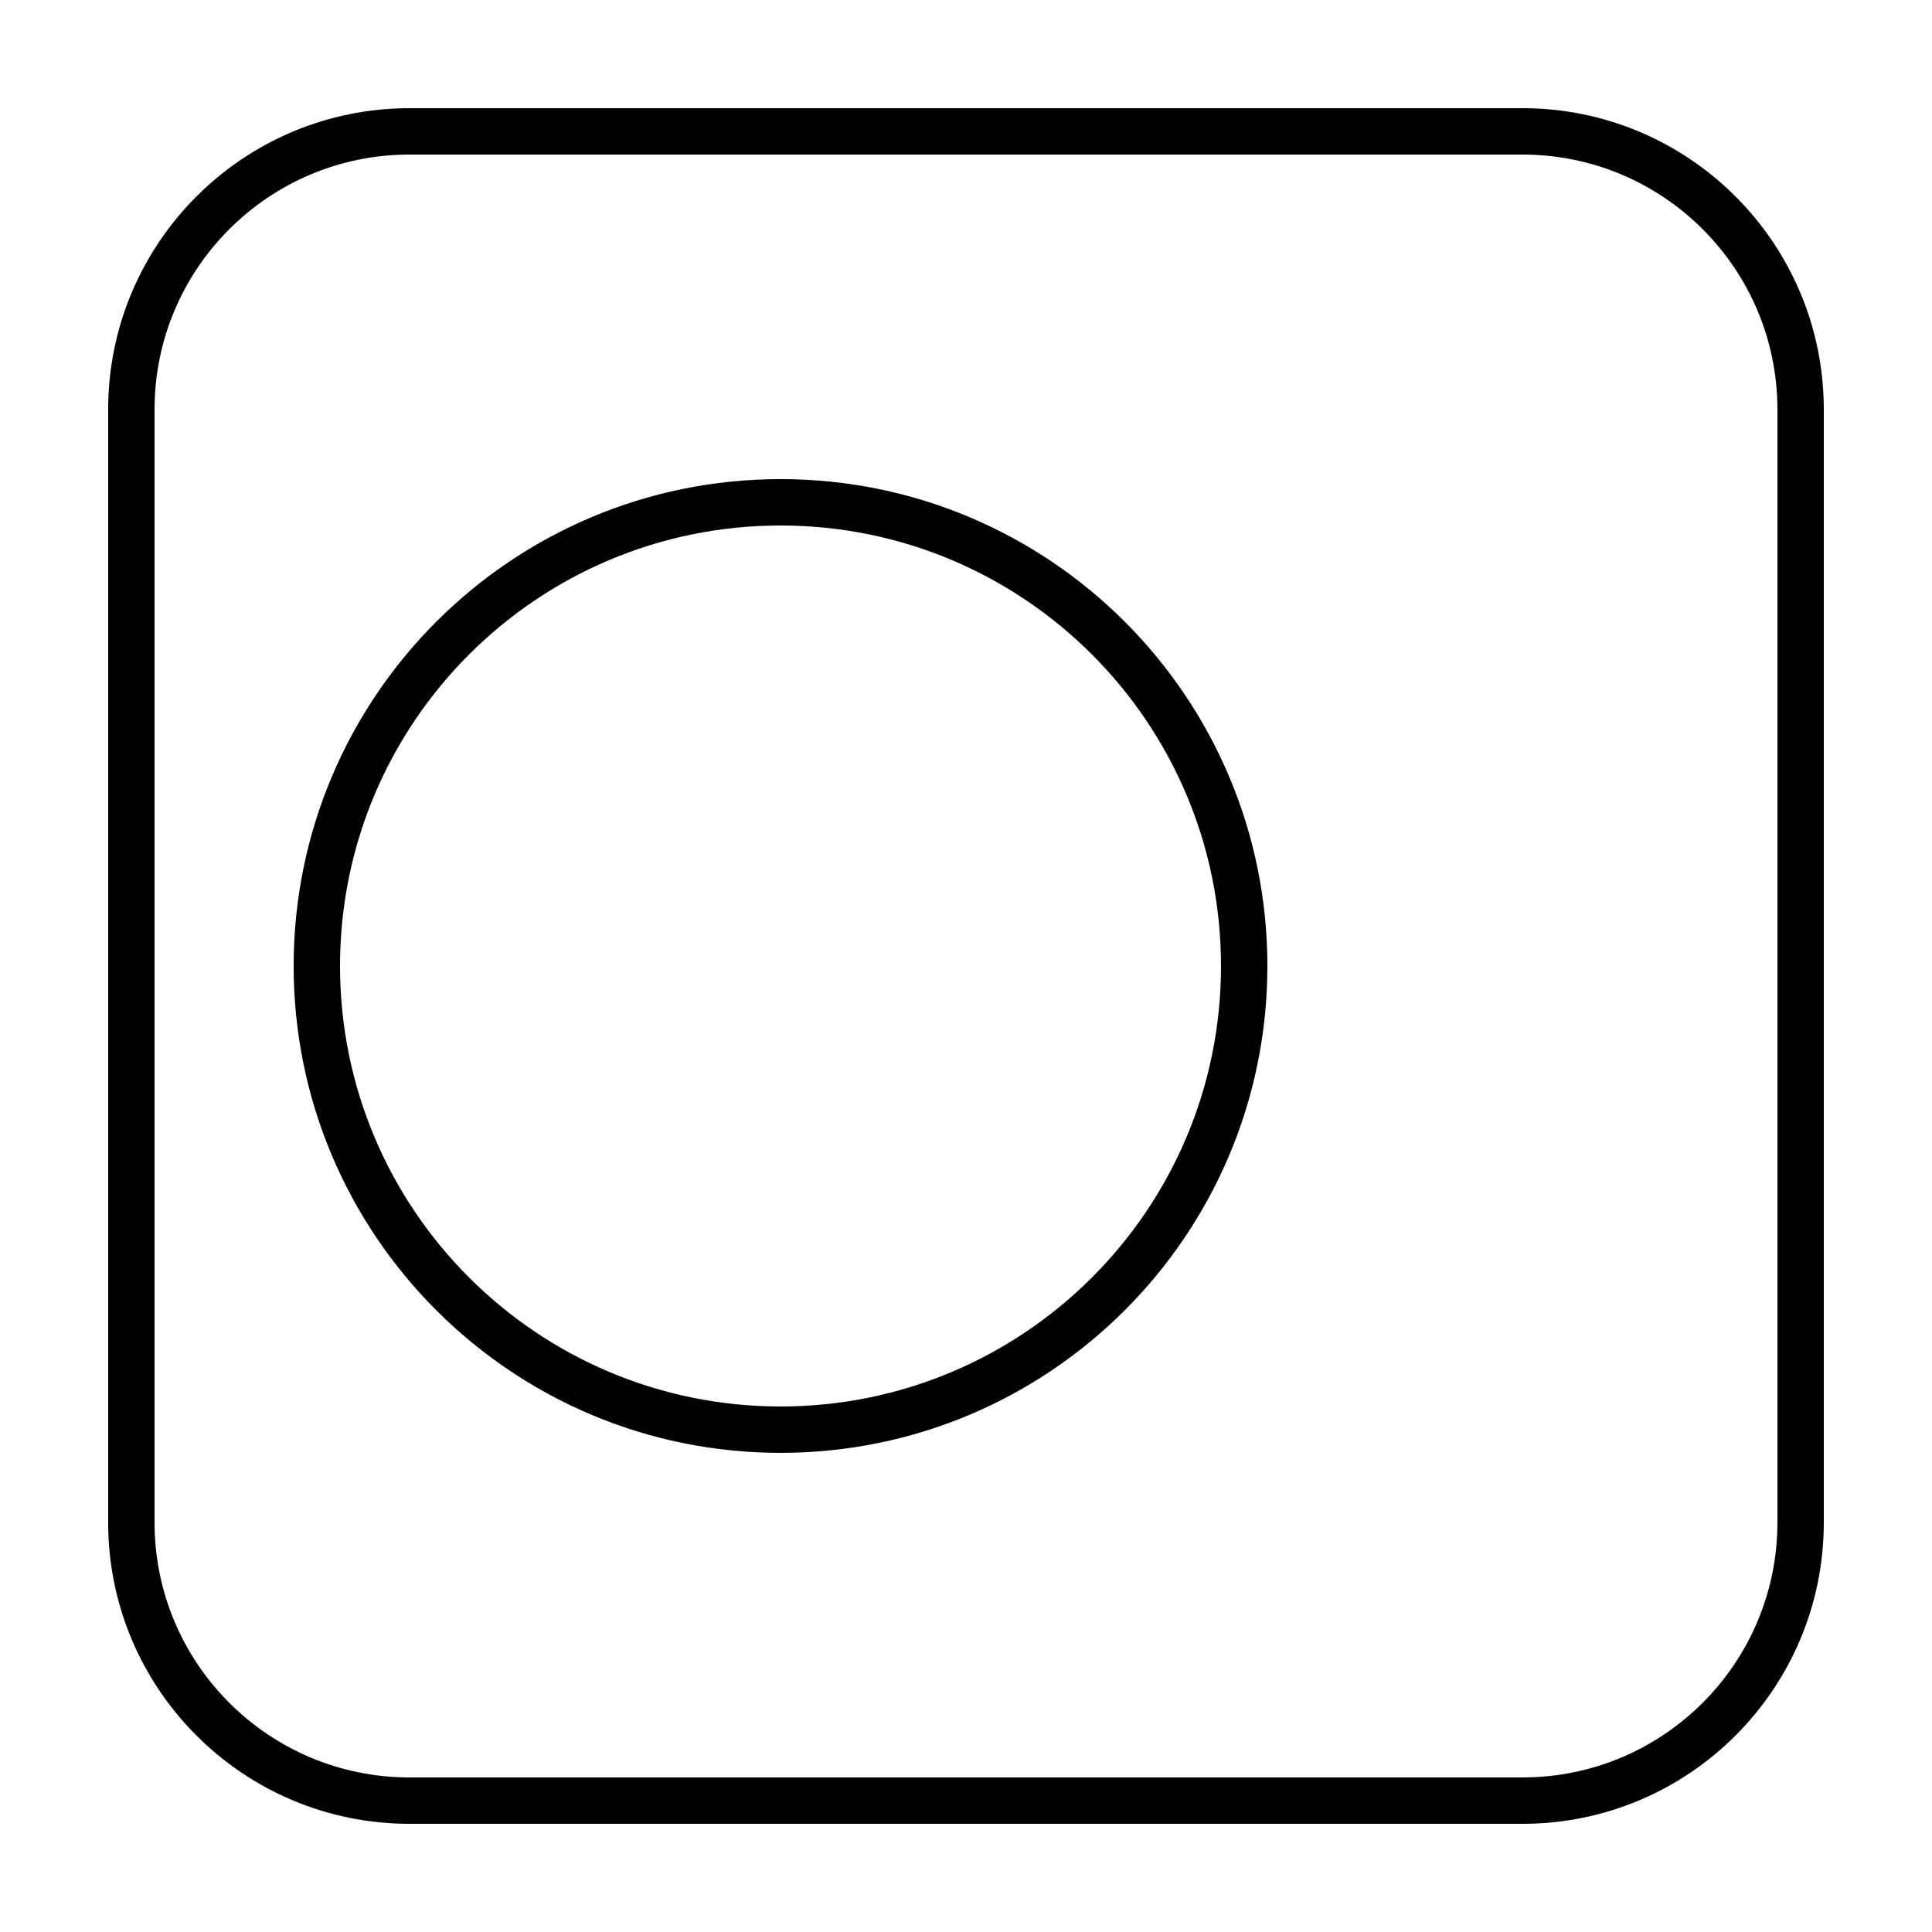
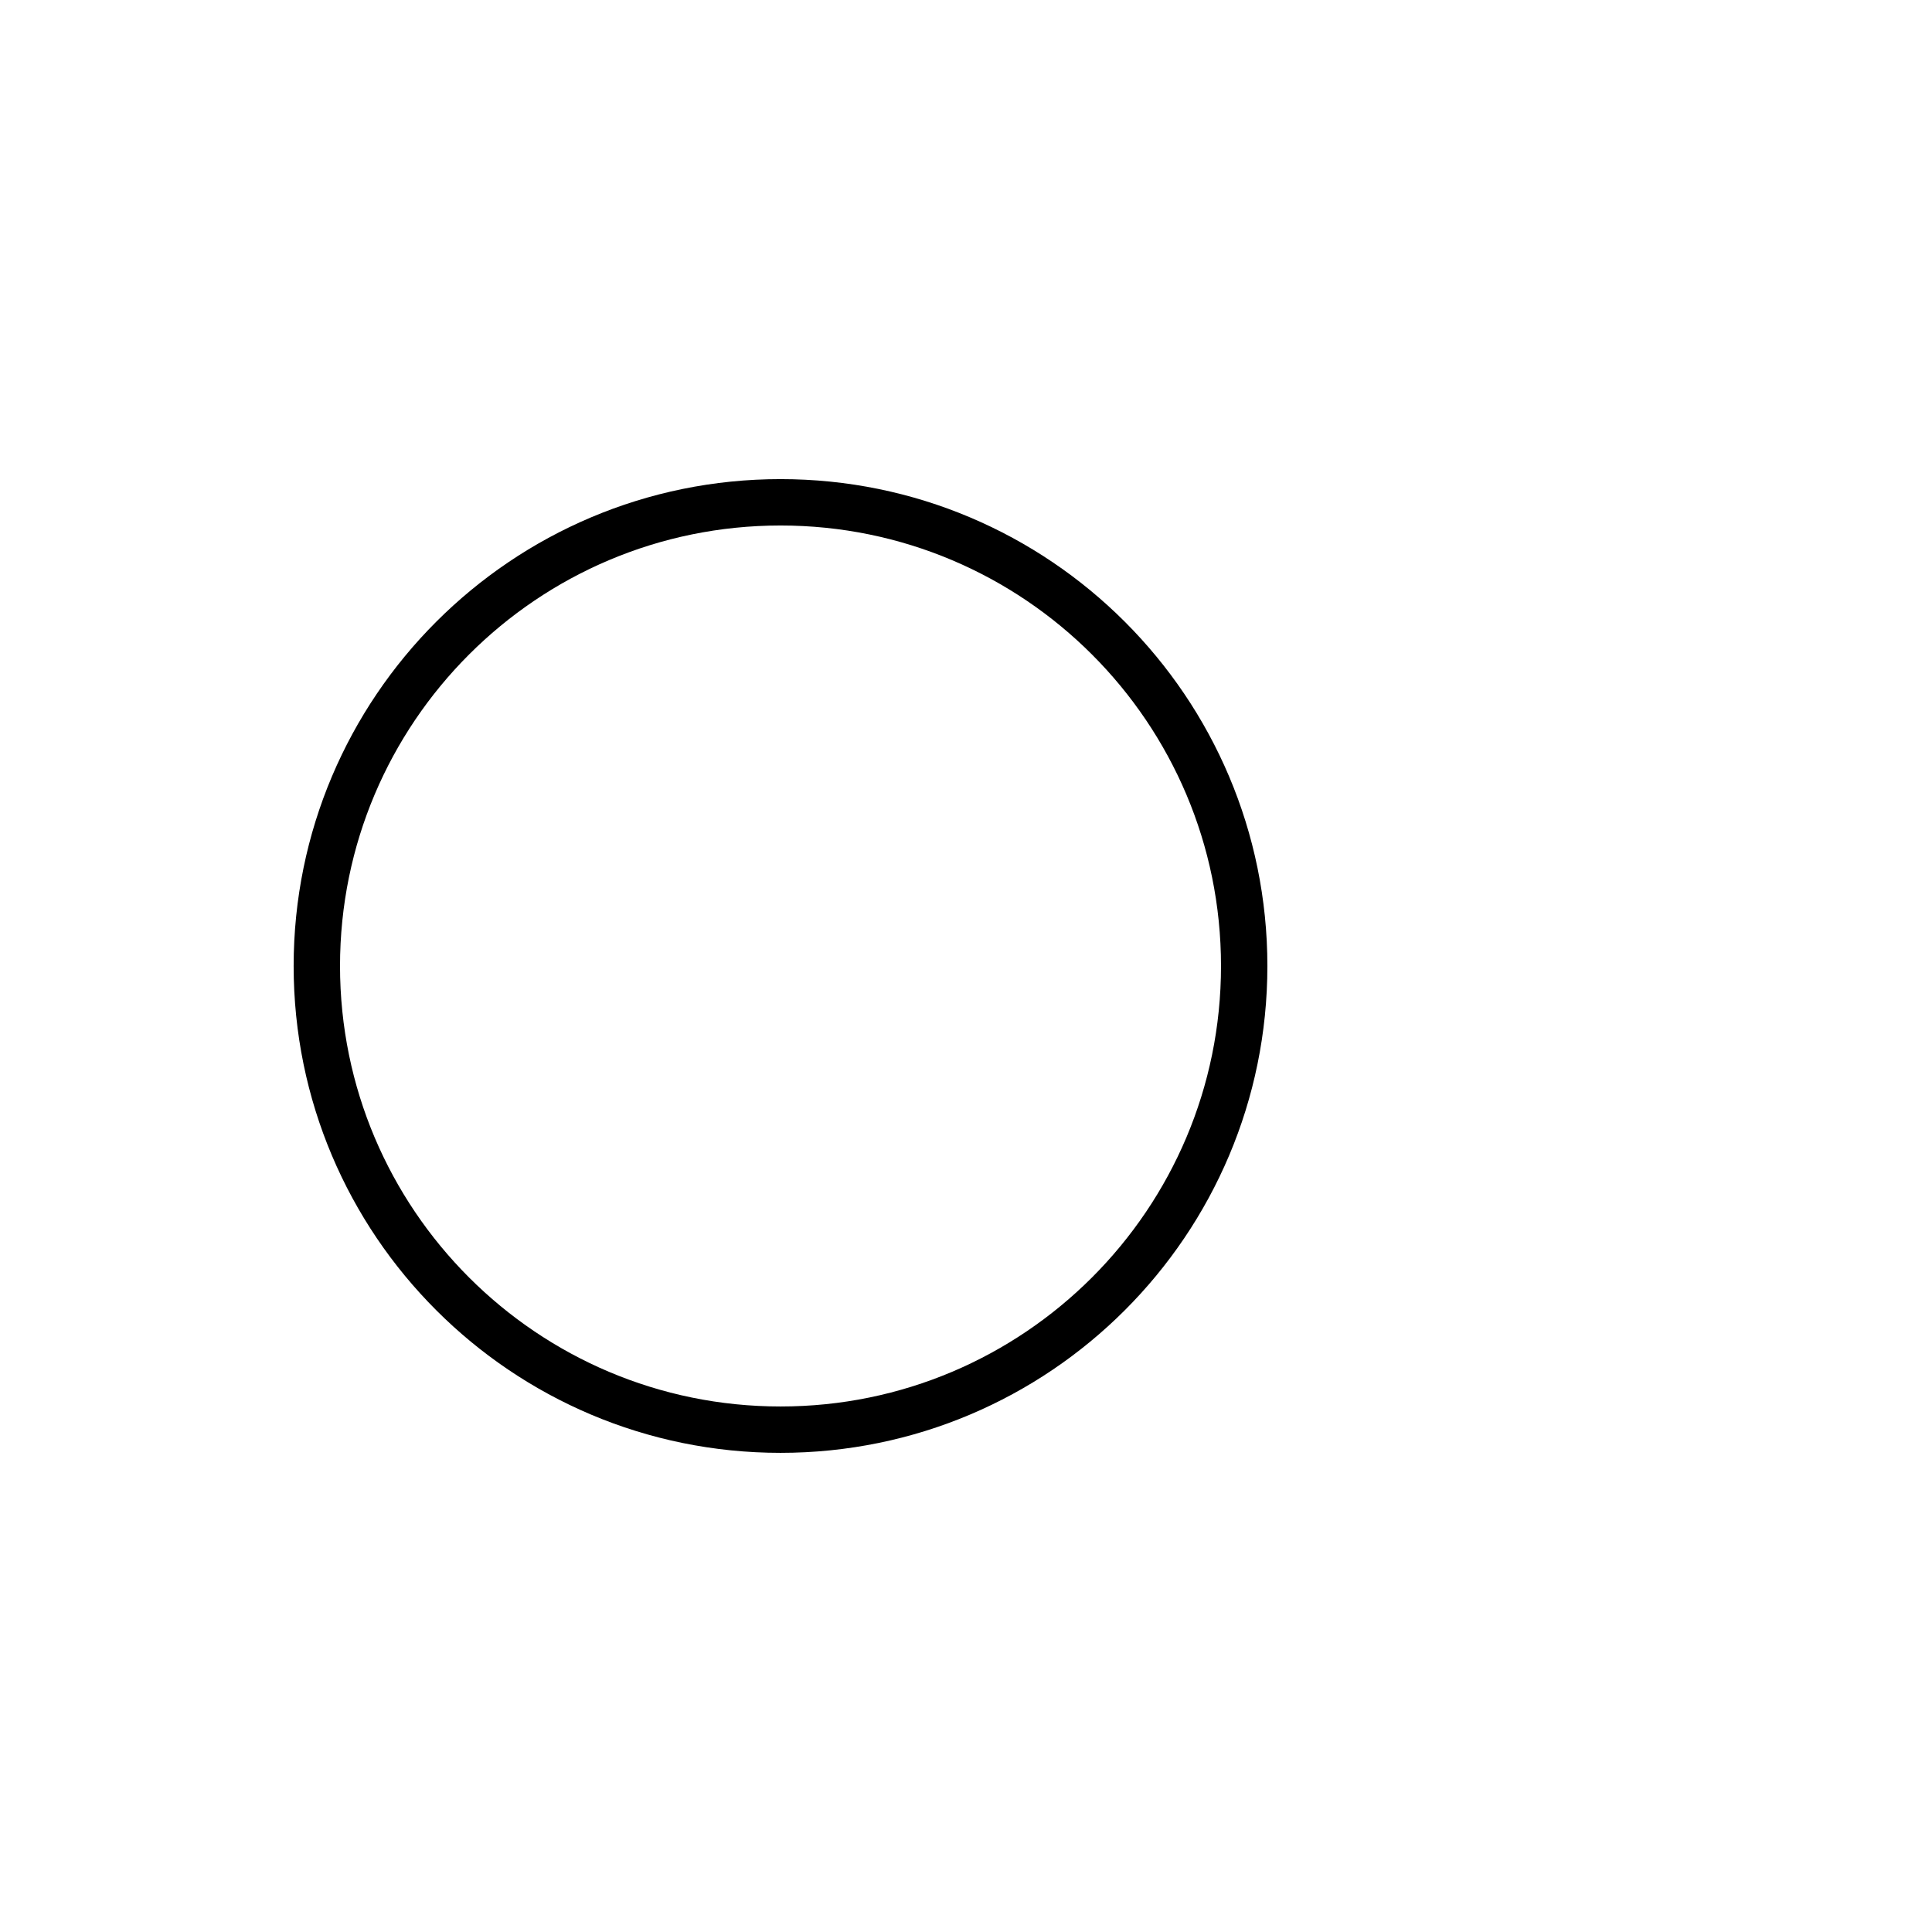
<svg xmlns="http://www.w3.org/2000/svg" fill="#000000" width="800px" height="800px" version="1.1" viewBox="144 144 512 512">
  <g>
-     <path d="m252.54 172.67h294.91c44.113 0 79.875 35.762 79.875 79.875v294.91c0 44.113-35.762 79.875-79.875 79.875h-294.91c-44.113 0-79.875-35.762-79.875-79.875v-294.91c0-44.113 35.762-79.875 79.875-79.875zm0 12.289c-37.328 0-67.586 30.258-67.586 67.586v294.91c0 37.328 30.258 67.586 67.586 67.586h294.91c37.328 0 67.586-30.258 67.586-67.586v-294.91c0-37.328-30.258-67.586-67.586-67.586z" />
    <path d="m350.85 529.02c-71.258 0-129.03-57.766-129.03-129.02s57.77-129.03 129.03-129.03c71.258 0 129.02 57.77 129.02 129.03s-57.766 129.02-129.02 129.02zm0-12.289c64.469 0 116.73-52.266 116.73-116.73 0-64.473-52.266-116.74-116.73-116.74-64.473 0-116.74 52.266-116.74 116.74 0 64.469 52.266 116.73 116.74 116.73z" />
  </g>
</svg>